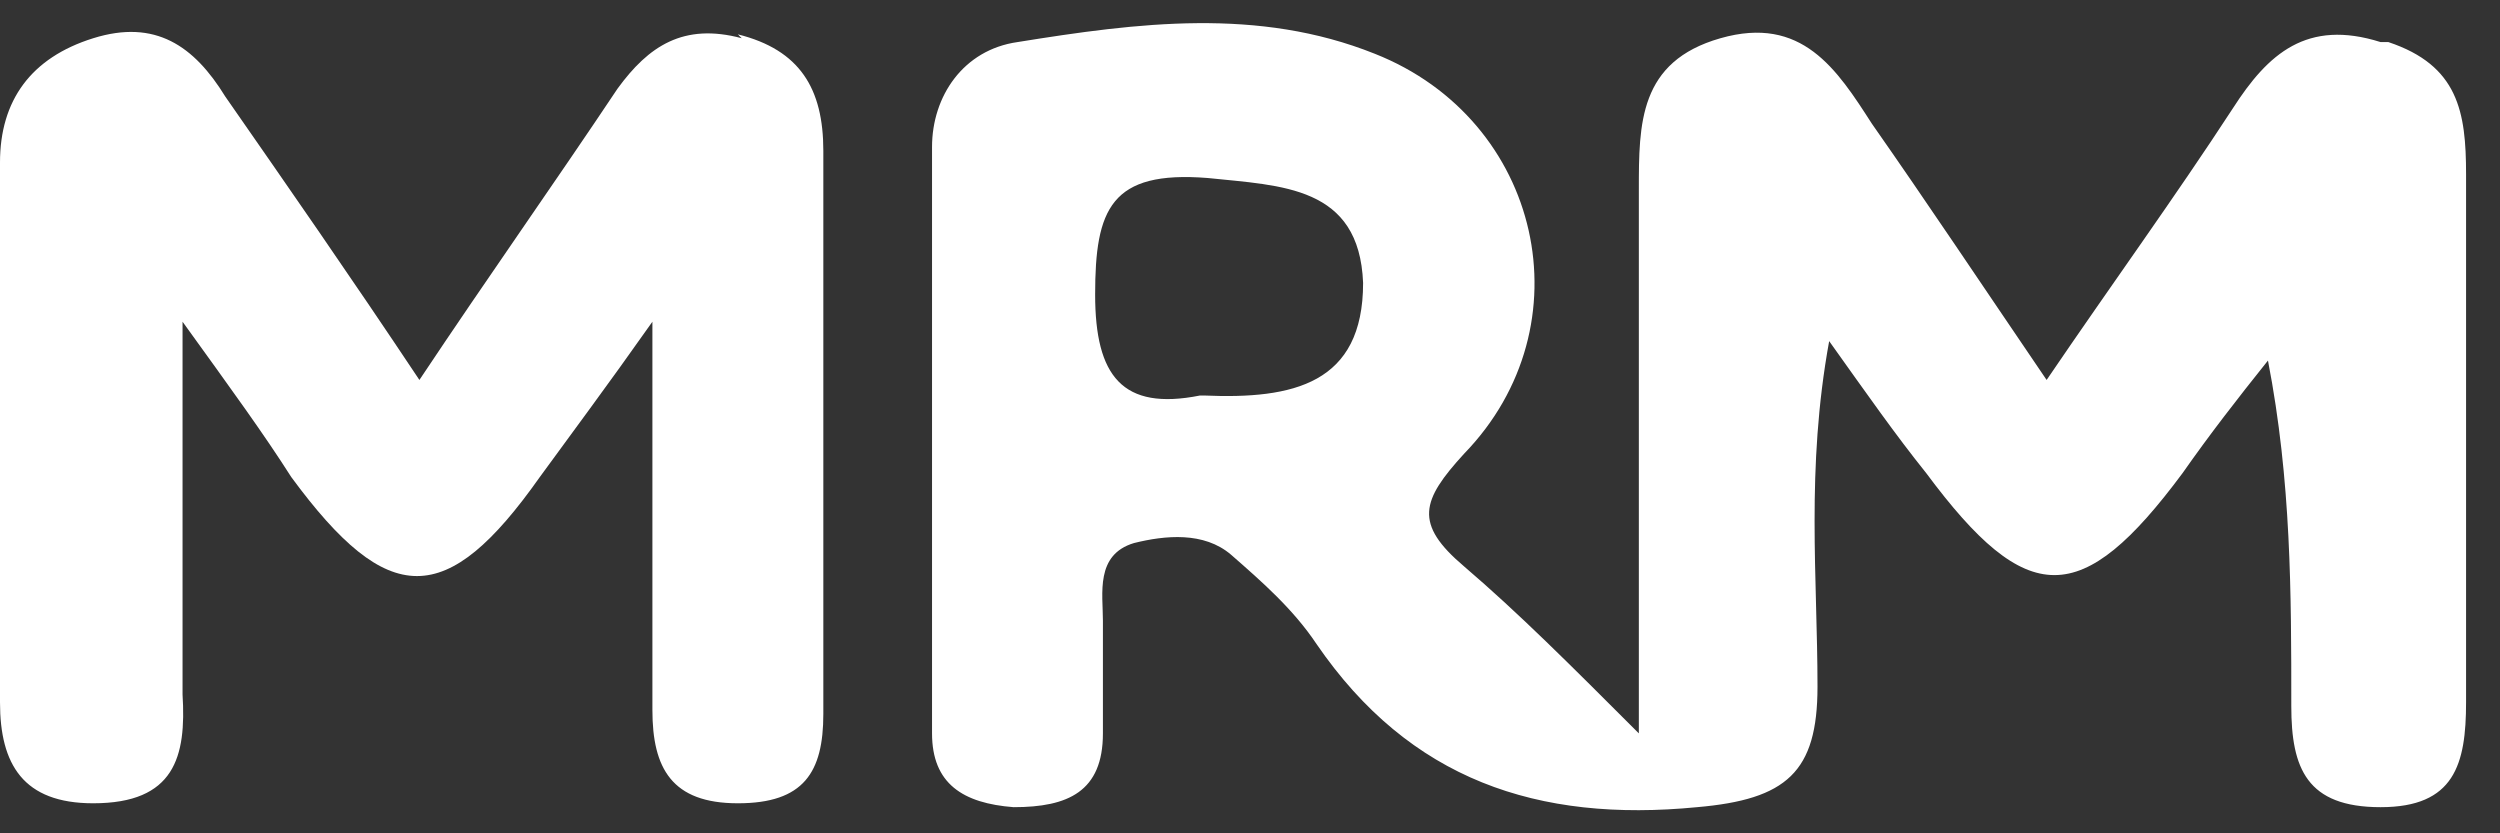
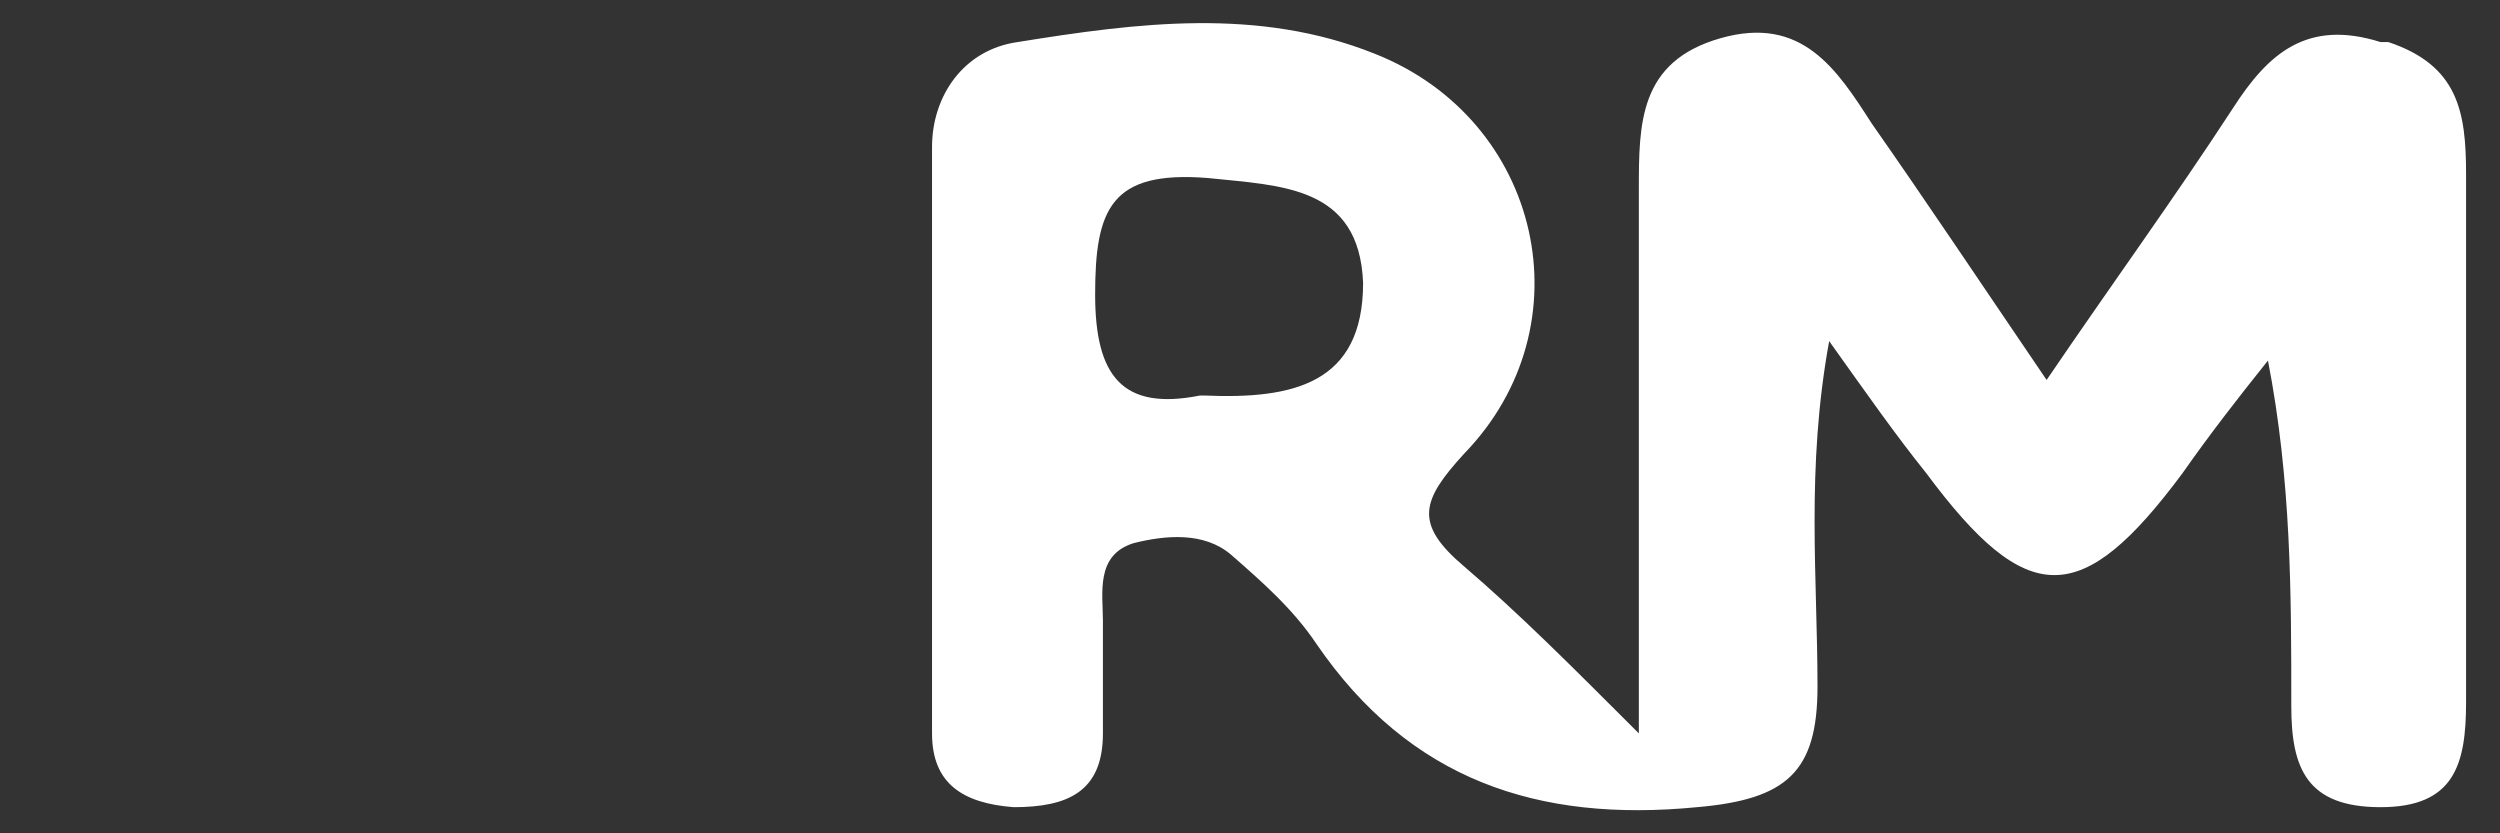
<svg xmlns="http://www.w3.org/2000/svg" width="54" height="18" viewBox="0 0 54 18" fill="none">
  <rect x="0" y="0" width="54" height="18" fill="#333333" stroke="none" />
  <path d="M51.421 0.909C49.827 0.406 48.988 1.161 48.233 2.335C46.975 4.265 45.633 6.11 44.207 8.207C42.781 6.11 41.607 4.349 40.432 2.671C39.677 1.497 38.922 0.322 37.161 0.826C35.399 1.329 35.399 2.671 35.399 4.097C35.399 7.788 35.399 11.479 35.399 15.841C33.889 14.331 32.799 13.24 31.624 12.234C30.534 11.311 30.702 10.808 31.624 9.801C34.309 7.033 33.302 2.587 29.695 1.161C27.178 0.154 24.578 0.49 21.978 0.909C20.803 1.077 20.132 2.084 20.132 3.174C20.132 7.368 20.132 11.563 20.132 15.841C20.132 16.931 20.803 17.351 21.894 17.435C23.068 17.435 23.823 17.099 23.823 15.841C23.823 15.002 23.823 14.247 23.823 13.408C23.823 12.821 23.655 11.982 24.494 11.73C25.165 11.563 26.004 11.479 26.591 11.982C27.262 12.569 27.933 13.156 28.437 13.911C30.45 16.847 33.218 17.77 36.657 17.435C38.587 17.267 39.258 16.68 39.258 14.834C39.258 12.485 39.006 10.137 39.51 7.368C40.348 8.543 40.935 9.382 41.607 10.22C43.788 13.156 44.962 13.156 47.143 10.22C47.73 9.382 48.317 8.627 48.988 7.788C49.492 10.388 49.492 12.821 49.492 15.254C49.492 16.596 49.827 17.435 51.421 17.435C53.015 17.435 53.267 16.512 53.267 15.17C53.267 11.395 53.267 7.536 53.267 3.761C53.267 2.419 53.099 1.413 51.589 0.909H51.421ZM25.92 8.543C24.242 8.878 23.655 8.123 23.655 6.362C23.655 4.516 23.991 3.678 26.088 3.845C27.682 4.013 29.36 4.013 29.443 6.11C29.443 8.291 27.933 8.627 26.004 8.543H25.92Z" fill="white" />
-   <path d="M16.022 0.826C14.764 0.49 14.009 0.993 13.338 1.916C11.995 3.929 10.569 5.942 9.059 8.207C7.55 5.942 6.207 4.013 4.865 2.084C4.194 0.993 3.355 0.406 2.013 0.826C0.671 1.245 0 2.168 0 3.51C0 7.368 0 11.311 0 15.17C0 16.512 0.503 17.351 2.013 17.351C3.775 17.351 4.026 16.344 3.943 15.002C3.943 12.569 3.943 10.053 3.943 6.949C5.033 8.459 5.704 9.382 6.291 10.304C8.388 13.156 9.647 13.156 11.66 10.304C12.331 9.382 13.086 8.375 14.092 6.949C14.092 10.22 14.092 12.821 14.092 15.338C14.092 16.596 14.512 17.351 15.938 17.351C17.364 17.351 17.784 16.68 17.784 15.421C17.784 11.395 17.784 7.285 17.784 3.258C17.784 1.916 17.28 1.077 15.938 0.742L16.022 0.826Z" fill="white" />
</svg>